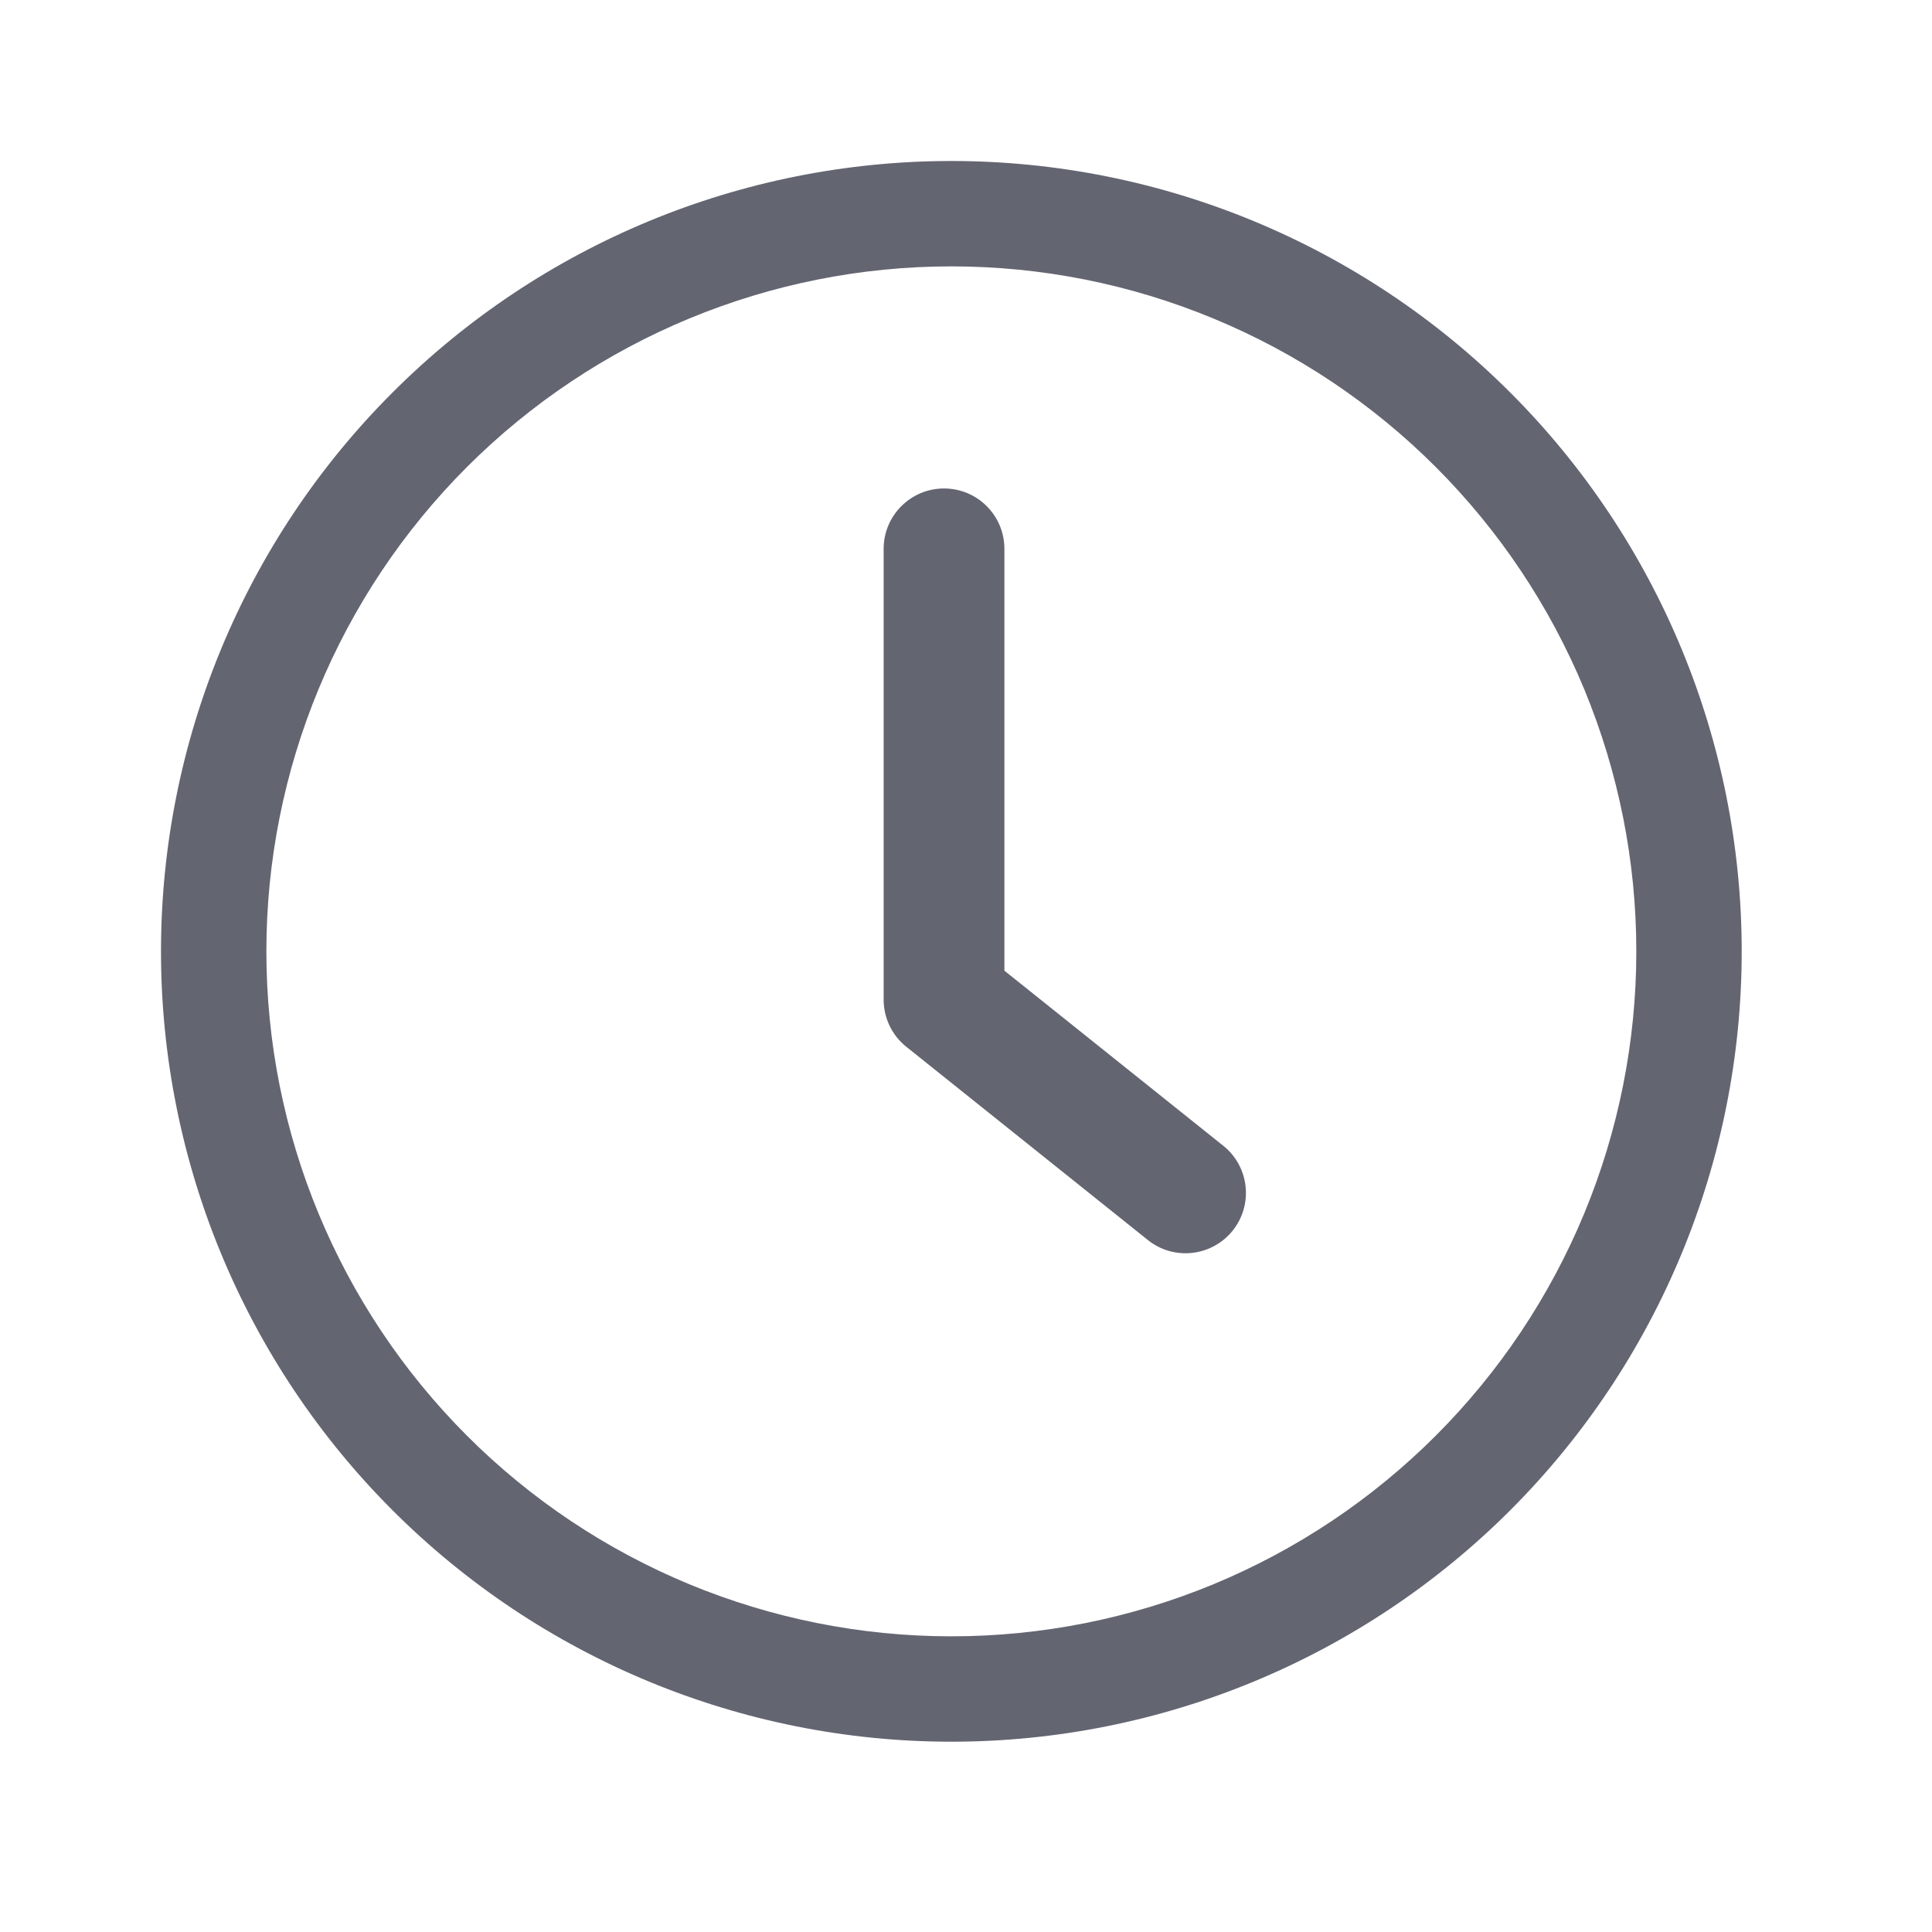
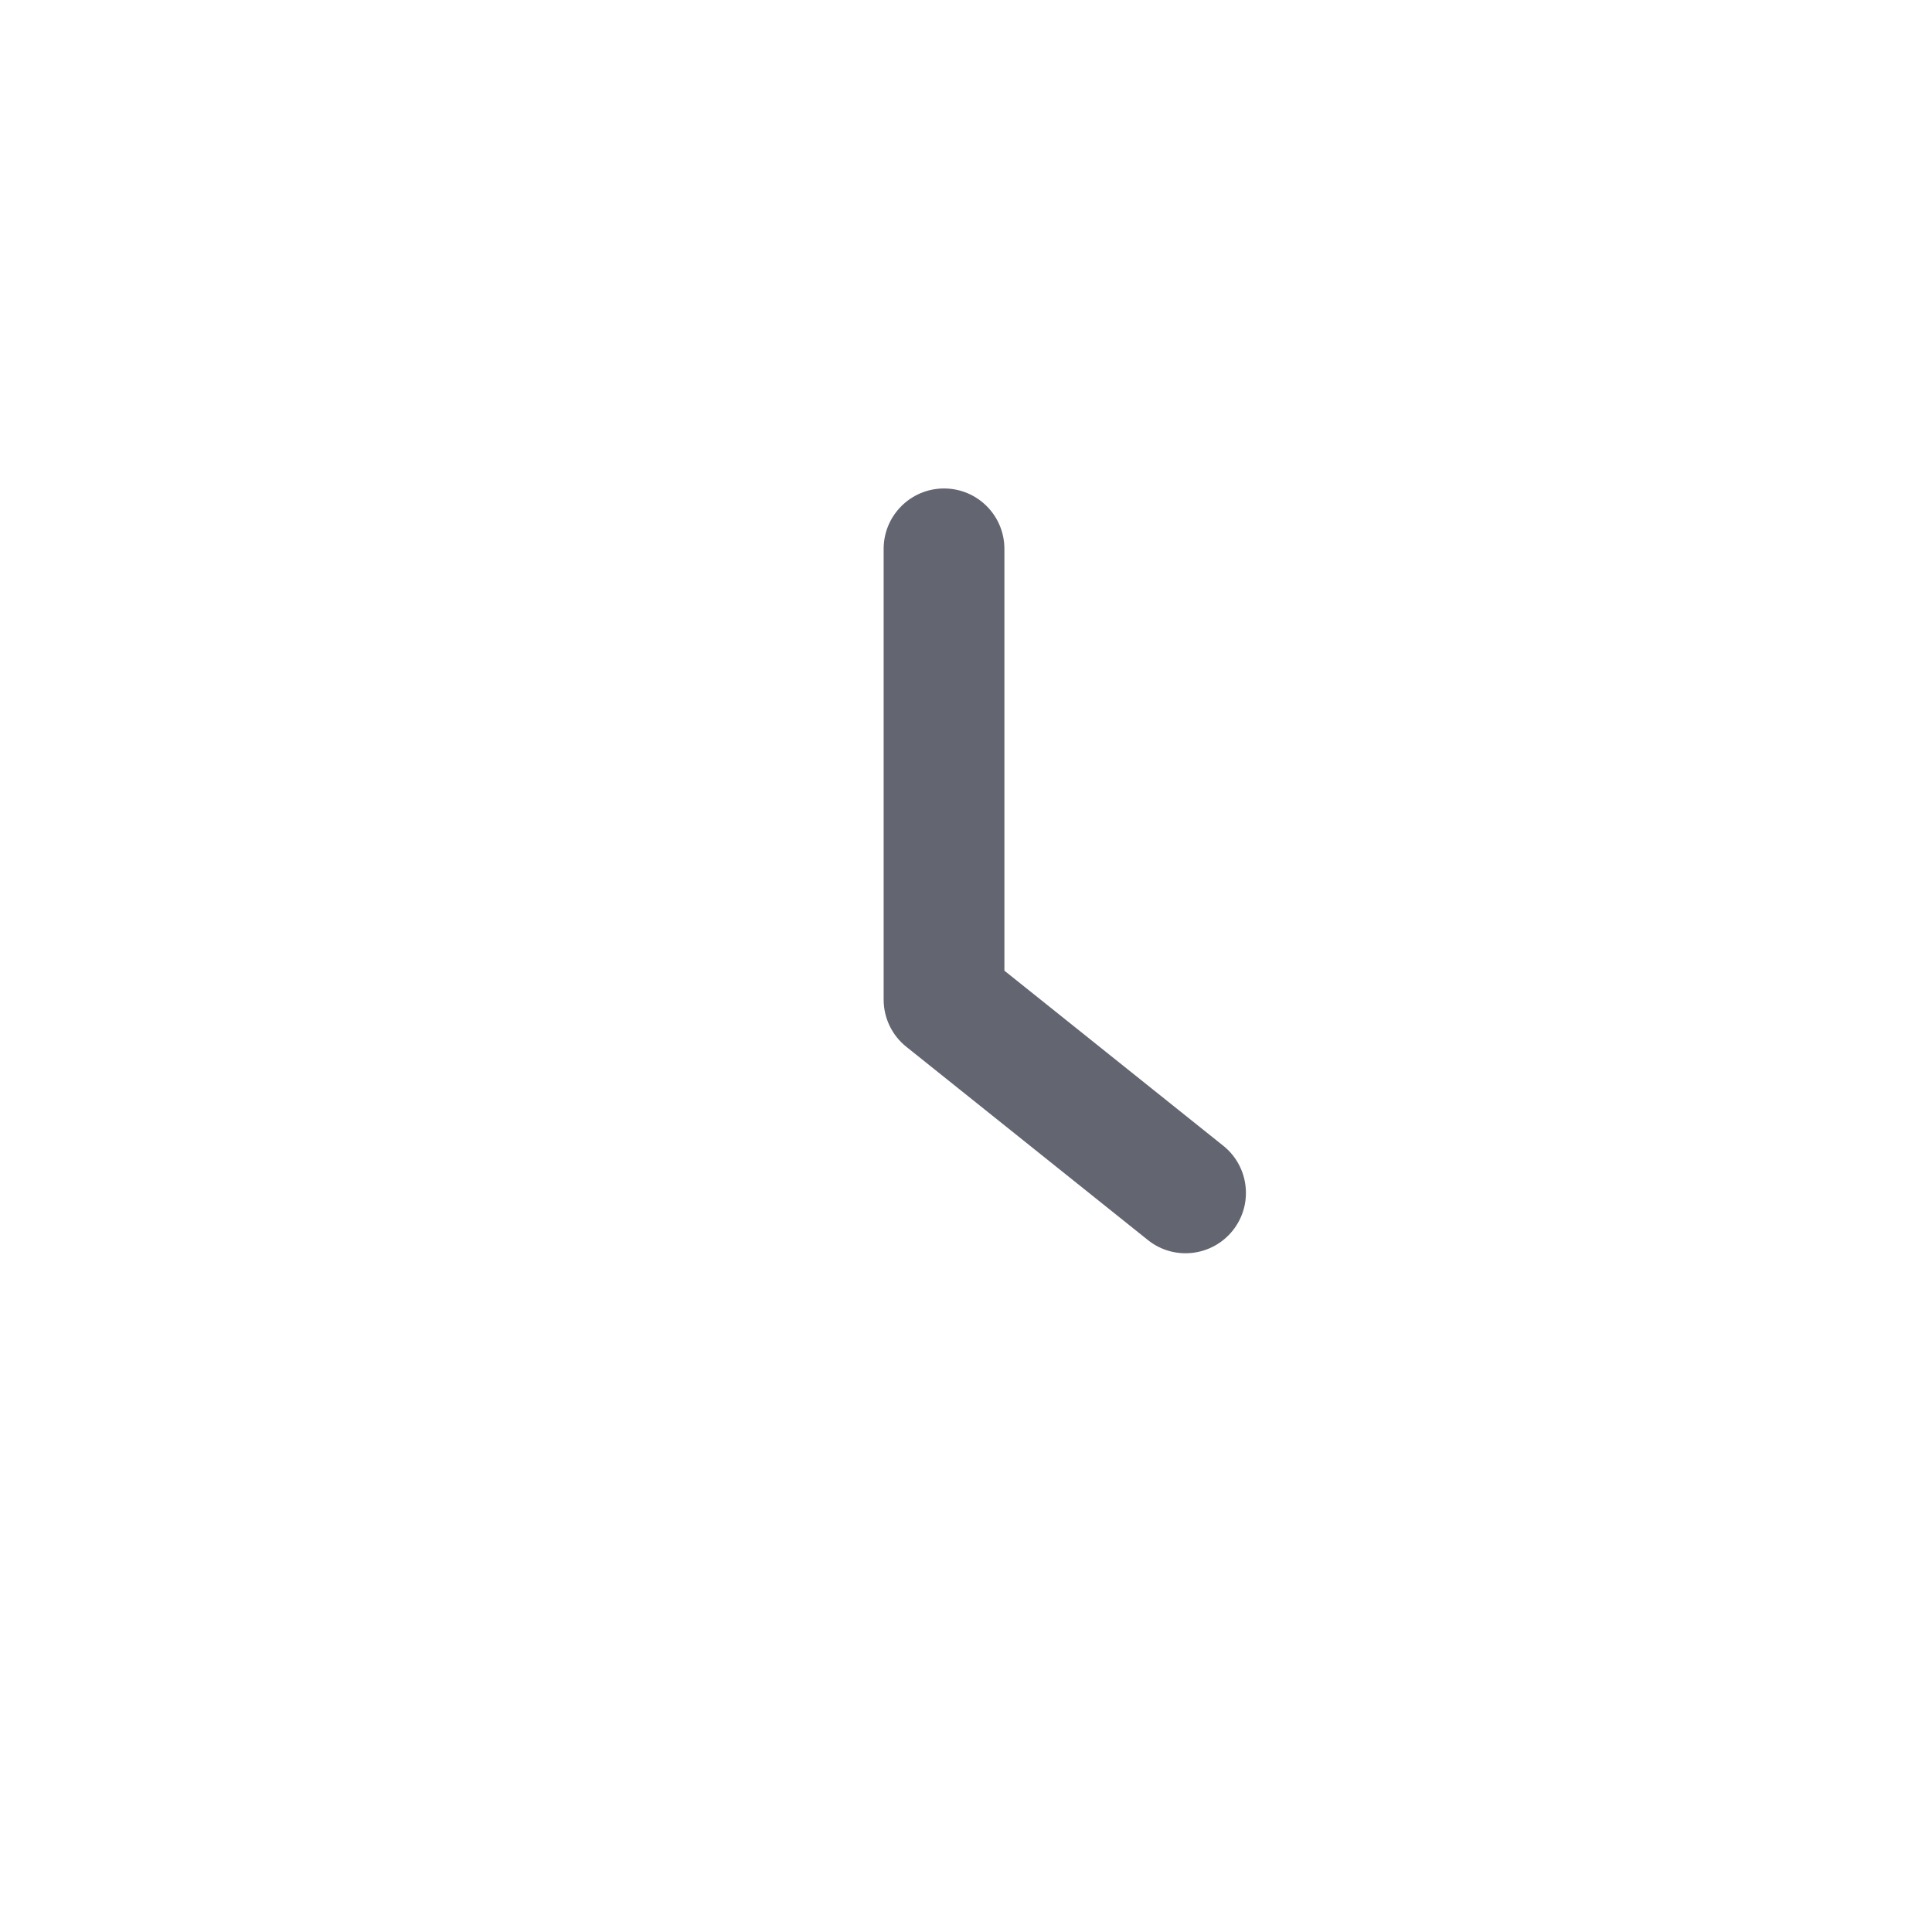
<svg xmlns="http://www.w3.org/2000/svg" width="24" height="24" viewBox="0 0 24 24" fill="none">
-   <path d="M11.818 20.327C9.561 20.327 7.397 19.431 5.801 17.835C4.206 16.239 3.309 14.075 3.309 11.818H2C2 14.422 3.034 16.919 4.876 18.761C6.717 20.602 9.214 21.636 11.818 21.636V20.327ZM20.327 11.818C20.327 12.936 20.107 14.042 19.68 15.074C19.252 16.107 18.625 17.045 17.835 17.835C17.045 18.625 16.107 19.252 15.074 19.68C14.042 20.107 12.936 20.327 11.818 20.327V21.636C14.422 21.636 16.919 20.602 18.761 18.761C20.602 16.919 21.636 14.422 21.636 11.818H20.327ZM11.818 3.309C12.936 3.309 14.042 3.529 15.074 3.957C16.107 4.384 17.045 5.011 17.835 5.801C18.625 6.591 19.252 7.53 19.68 8.562C20.107 9.594 20.327 10.701 20.327 11.818H21.636C21.636 9.214 20.602 6.717 18.761 4.876C16.919 3.034 14.422 2 11.818 2V3.309ZM11.818 2C9.214 2 6.717 3.034 4.876 4.876C3.034 6.717 2 9.214 2 11.818H3.309C3.309 9.561 4.206 7.397 5.801 5.801C7.397 4.206 9.561 3.309 11.818 3.309V2Z" fill="#636571" />
  <path fill-rule="evenodd" clip-rule="evenodd" d="M11.727 6.068C12.142 6.068 12.477 6.404 12.477 6.818V12.058L15.196 14.233C15.519 14.492 15.572 14.963 15.313 15.287C15.054 15.61 14.582 15.663 14.259 15.404L11.259 13.004C11.081 12.862 10.977 12.646 10.977 12.418V6.818C10.977 6.404 11.313 6.068 11.727 6.068Z" fill="#636571" />
</svg>